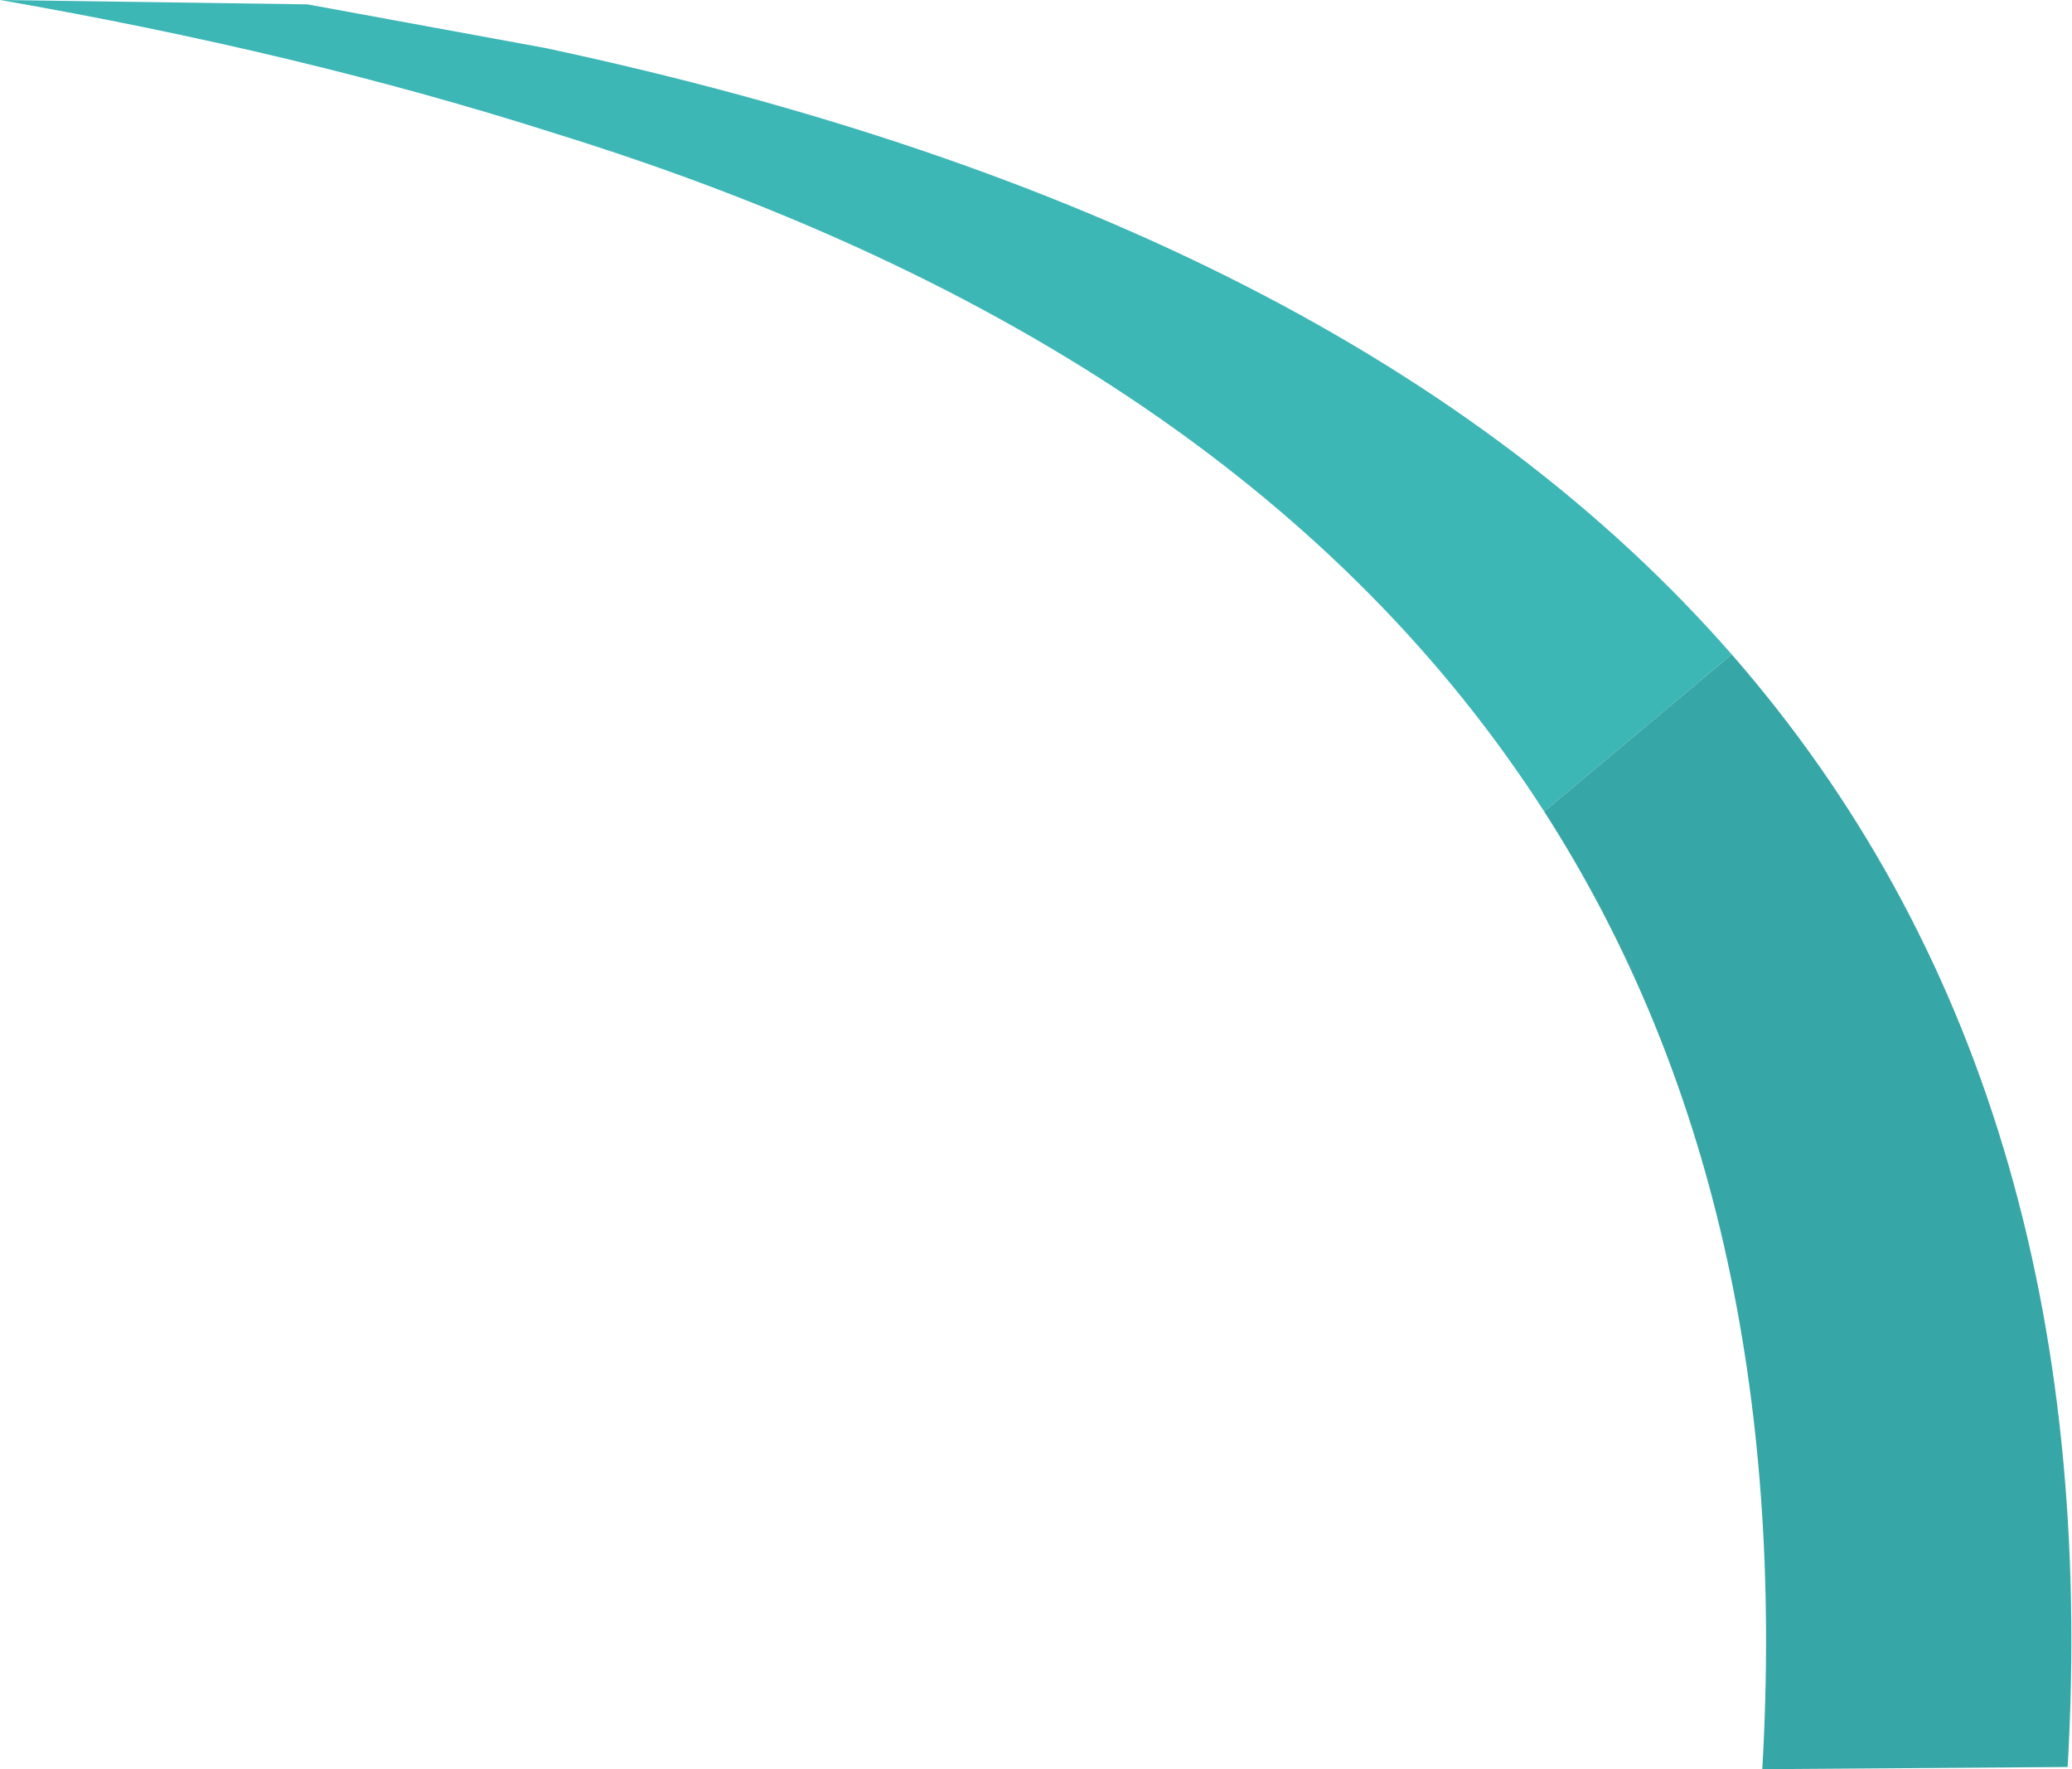
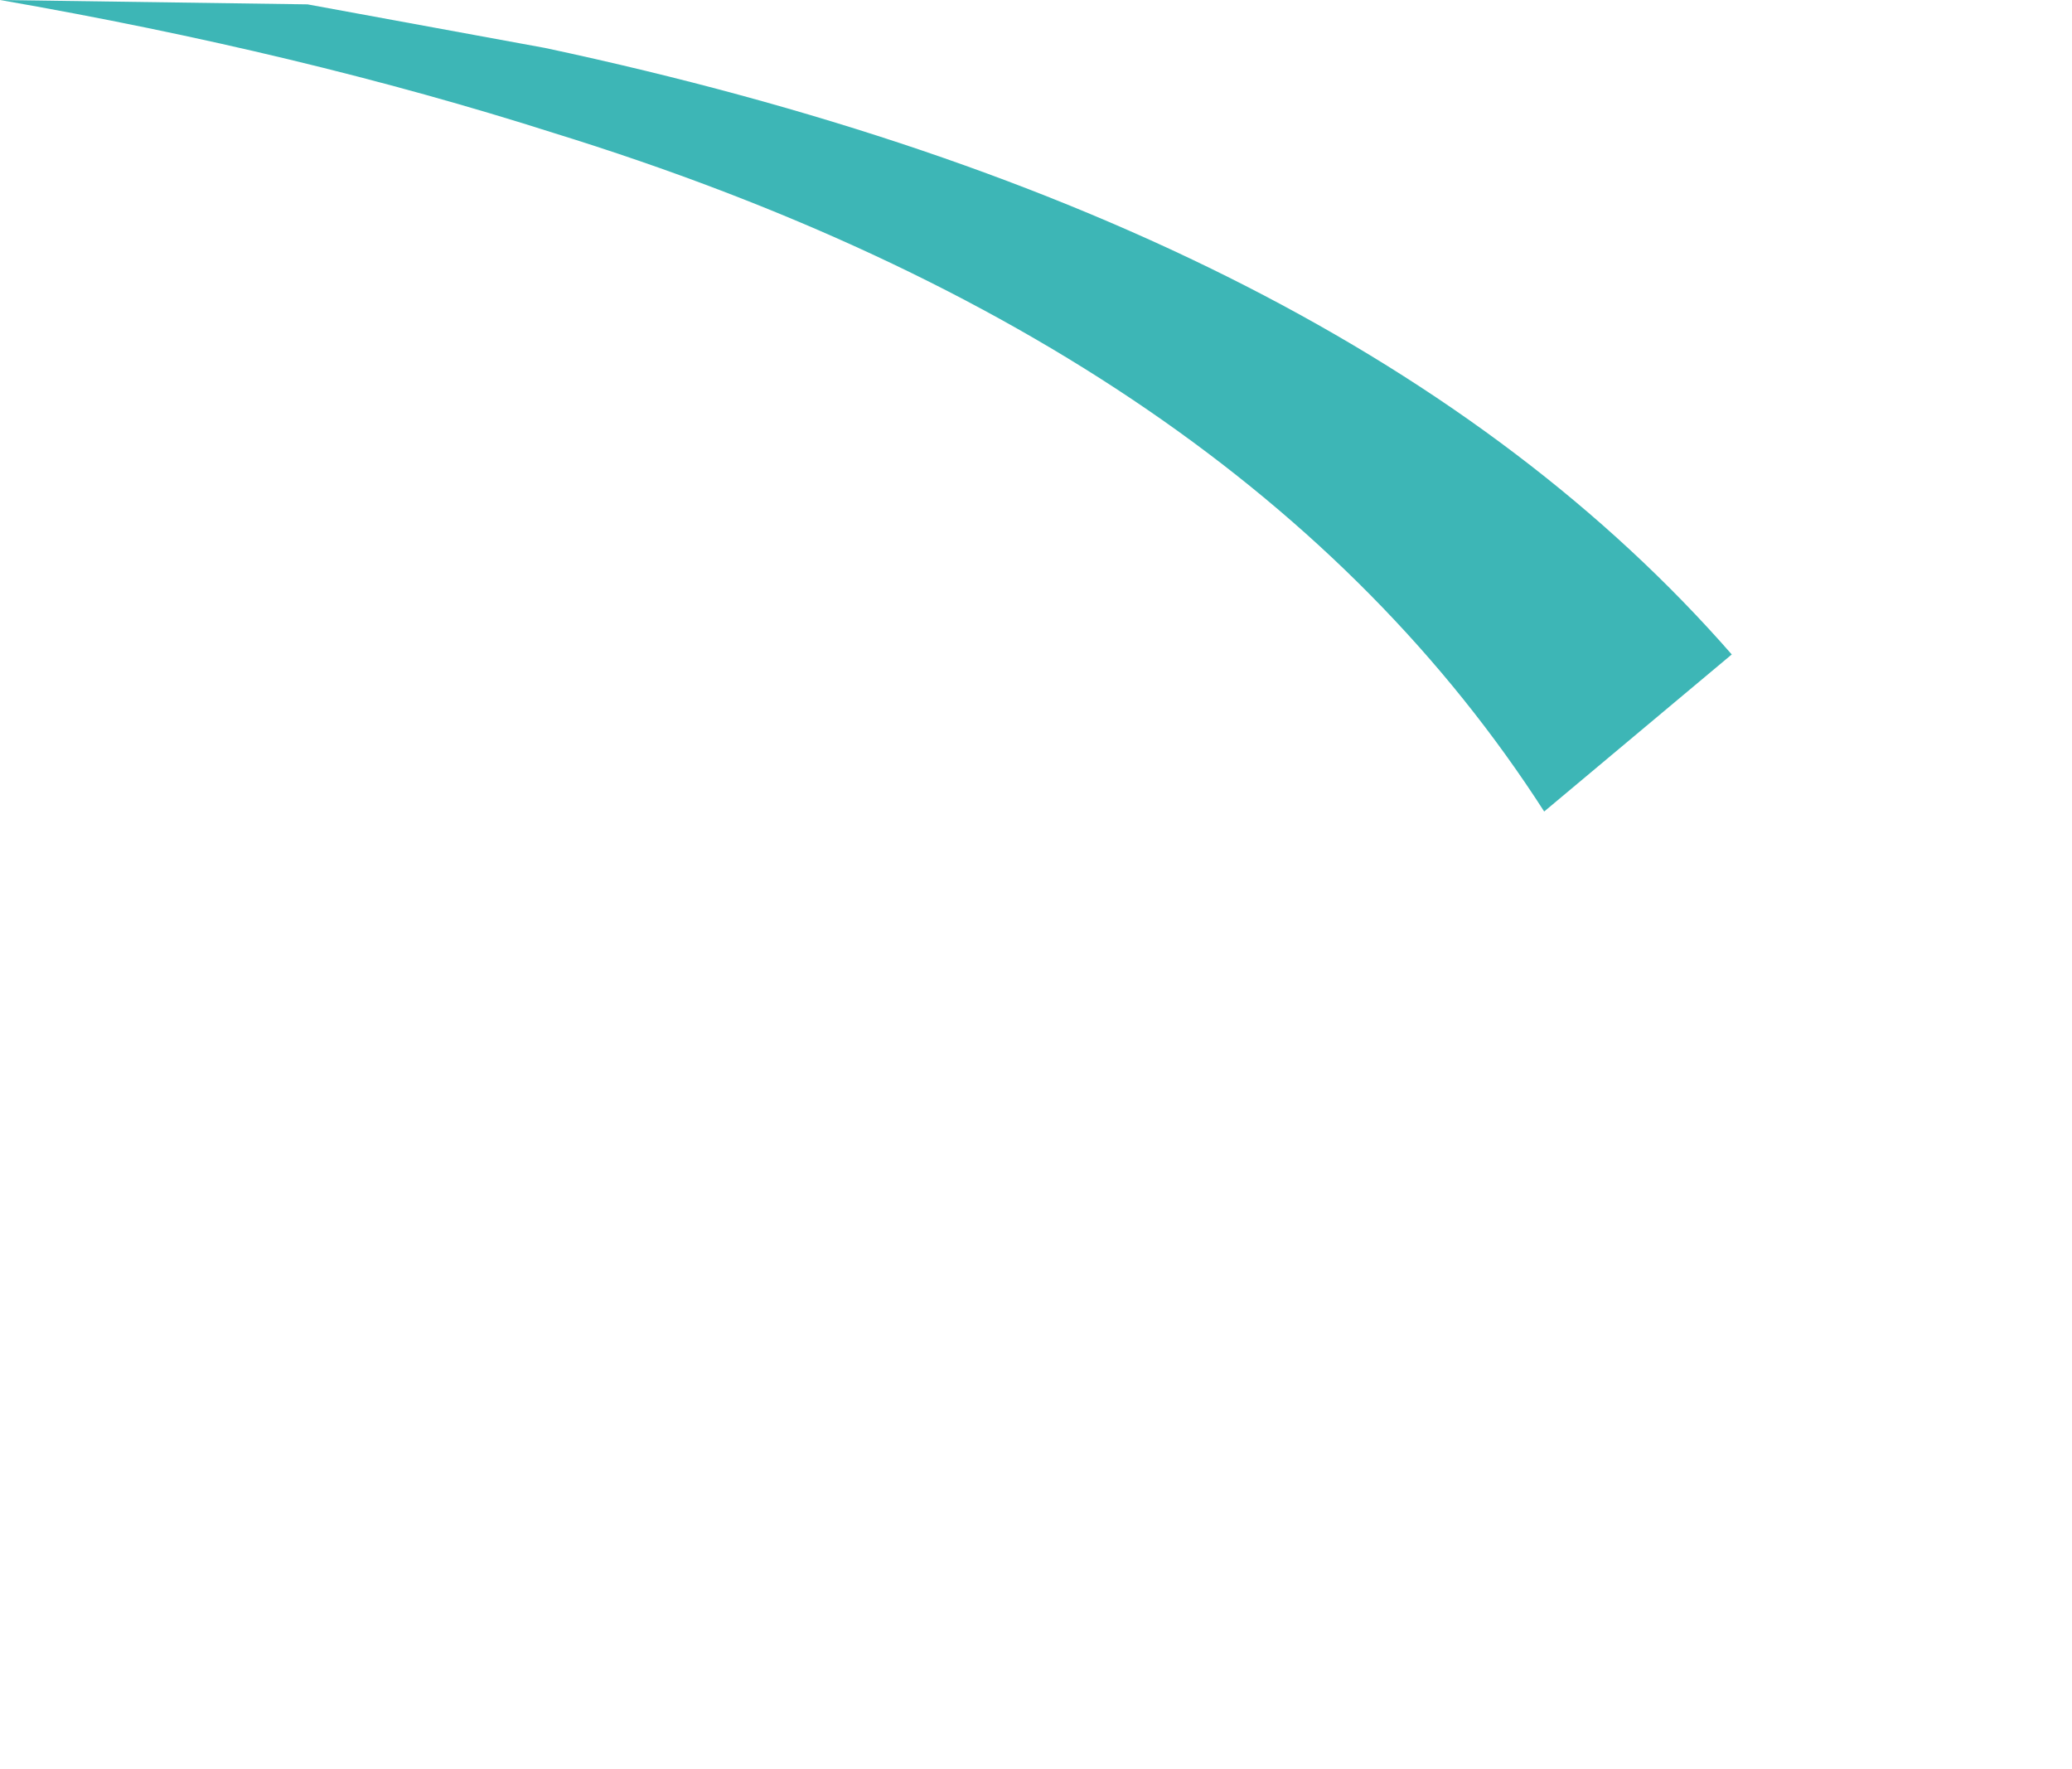
<svg xmlns="http://www.w3.org/2000/svg" height="40.55px" width="47.5px">
  <g transform="matrix(1.0, 0.0, 0.0, 1.0, -190.6, -5.35)">
    <path d="M230.3 20.35 L226.0 23.95 Q219.15 13.3 203.3 8.4 197.5 6.55 190.6 5.35 L197.65 5.45 203.1 6.45 Q221.6 10.4 230.3 20.35" fill="#3db6b6" fill-rule="evenodd" stroke="none" />
-     <path d="M230.3 20.35 Q238.9 30.2 238.0 45.85 L231.0 45.9 Q231.75 32.9 226.0 23.95 L230.3 20.35" fill="#37a6a6" fill-rule="evenodd" stroke="none" />
  </g>
</svg>